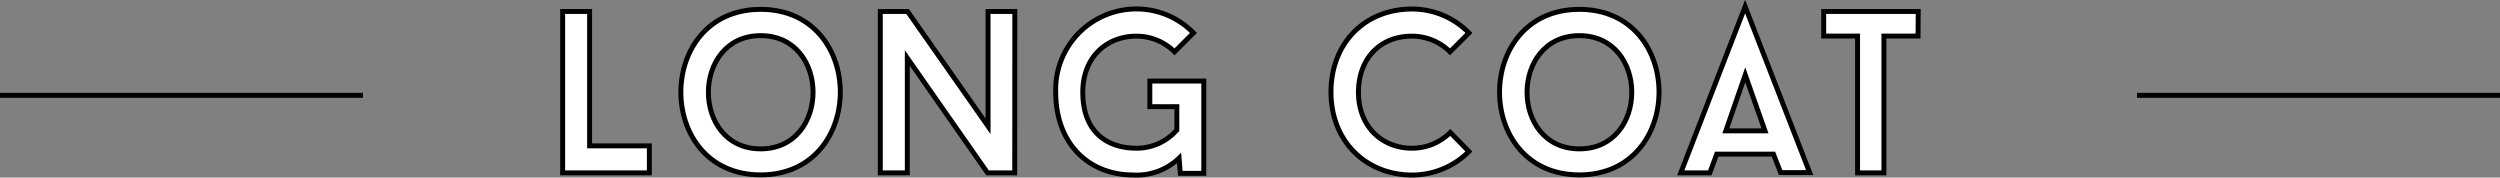
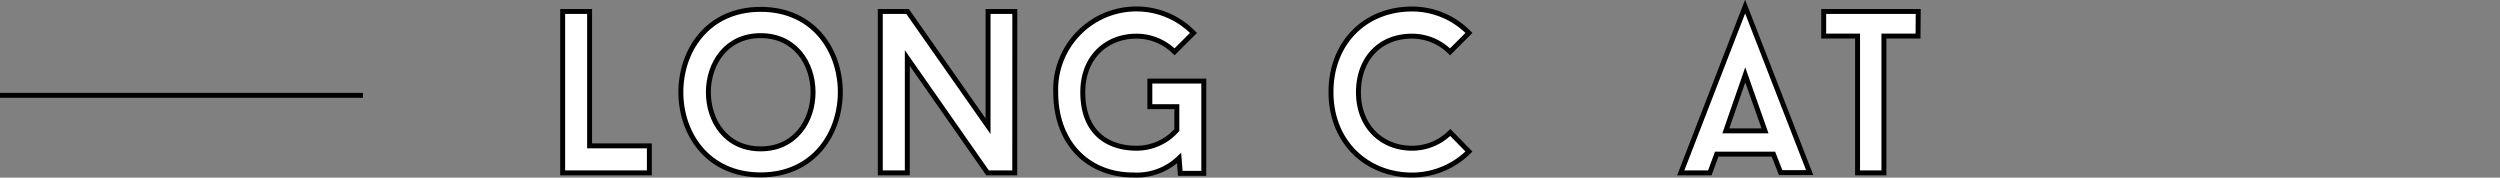
<svg xmlns="http://www.w3.org/2000/svg" viewBox="0 0 379.53 26.96">
  <rect x="0" y="0" width="379.53" height="26.96" fill="#808080" stroke="none" />
  <defs>
    <style>.cls-1{fill:#fff;}.cls-1,.cls-2{stroke:#000;stroke-miterlimit:10;stroke-width:0.75px;}.cls-2{fill:none;}</style>
  </defs>
  <g id="レイヤー_2" data-name="レイヤー 2">
    <g id="design">
      <path class="cls-1" d="M98.58,22.14v4.1H85.42V1.74h4.09v20.4Z" />
      <path class="cls-1" d="M115.48,26.55c-16.17,0-16.14-25.13,0-25.13S131.58,26.55,115.48,26.55Zm0-21.14c-10.57,0-10.6,17.19,0,17.19S126.09,5.41,115.48,5.41Z" />
      <path class="cls-1" d="M154.05,26.24h-4.13L137.74,8.81V26.24h-4.1V1.74h4.14L150,19.17V1.74h4.06Z" />
      <path class="cls-1" d="M182.75,12.31v14h-3.57L179,24a9.28,9.28,0,0,1-7,2.56c-6.58,0-11.73-4.59-11.73-12.6a12.24,12.24,0,0,1,12.25-12.6A12.06,12.06,0,0,1,181.18,5l-2.87,2.87a8.19,8.19,0,0,0-5.78-2.38c-4.51,0-8.15,3.15-8.15,8.51,0,6,3.64,8.5,8.15,8.5a8.11,8.11,0,0,0,6.13-2.76V16.19h-4.1V12.31Z" />
      <path class="cls-1" d="M220.17,20.11,223,23a12.2,12.2,0,0,1-8.65,3.57c-6.76,0-12.29-4.9-12.29-12.6,0-7.39,5.11-12.6,12.29-12.6A12.06,12.06,0,0,1,223,5l-2.87,2.87a8.19,8.19,0,0,0-5.78-2.38c-5,0-8.12,3.57-8.12,8.51,0,5.25,3.6,8.5,8.12,8.5A8.19,8.19,0,0,0,220.17,20.11Z" />
-       <path class="cls-1" d="M239.77,26.55c-16.18,0-16.14-25.13,0-25.13S255.87,26.55,239.77,26.55Zm0-21.14c-10.58,0-10.61,17.19,0,17.19S250.37,5.41,239.77,5.41Z" />
      <path class="cls-1" d="M269.23,23.4h-8.61l-1.05,2.84h-4.41L264.93,1l9.8,25.2h-4.41ZM262,19.87h5.95l-3-8.51Z" />
      <path class="cls-1" d="M291.18,5.48H286V26.24H282V5.48h-5.14V1.74h14.35Z" />
      <line class="cls-2" x1="55.11" y1="14.47" y2="14.47" />
-       <line class="cls-2" x1="379.53" y1="14.47" x2="324.42" y2="14.47" />
    </g>
  </g>
</svg>